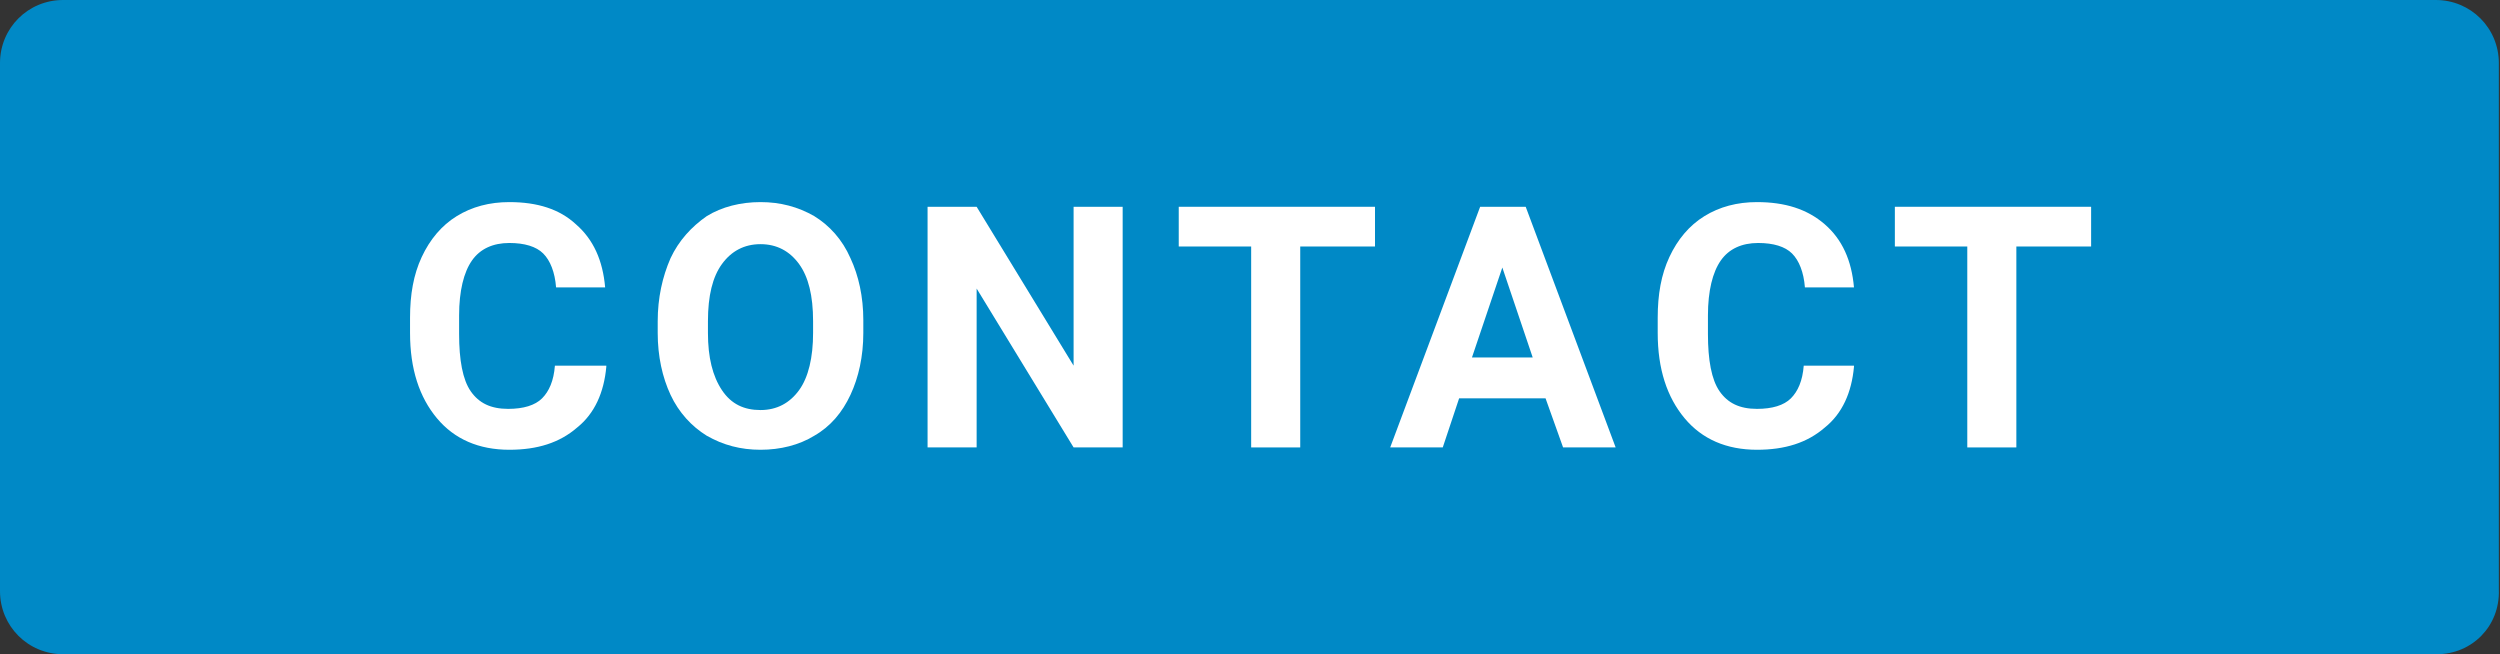
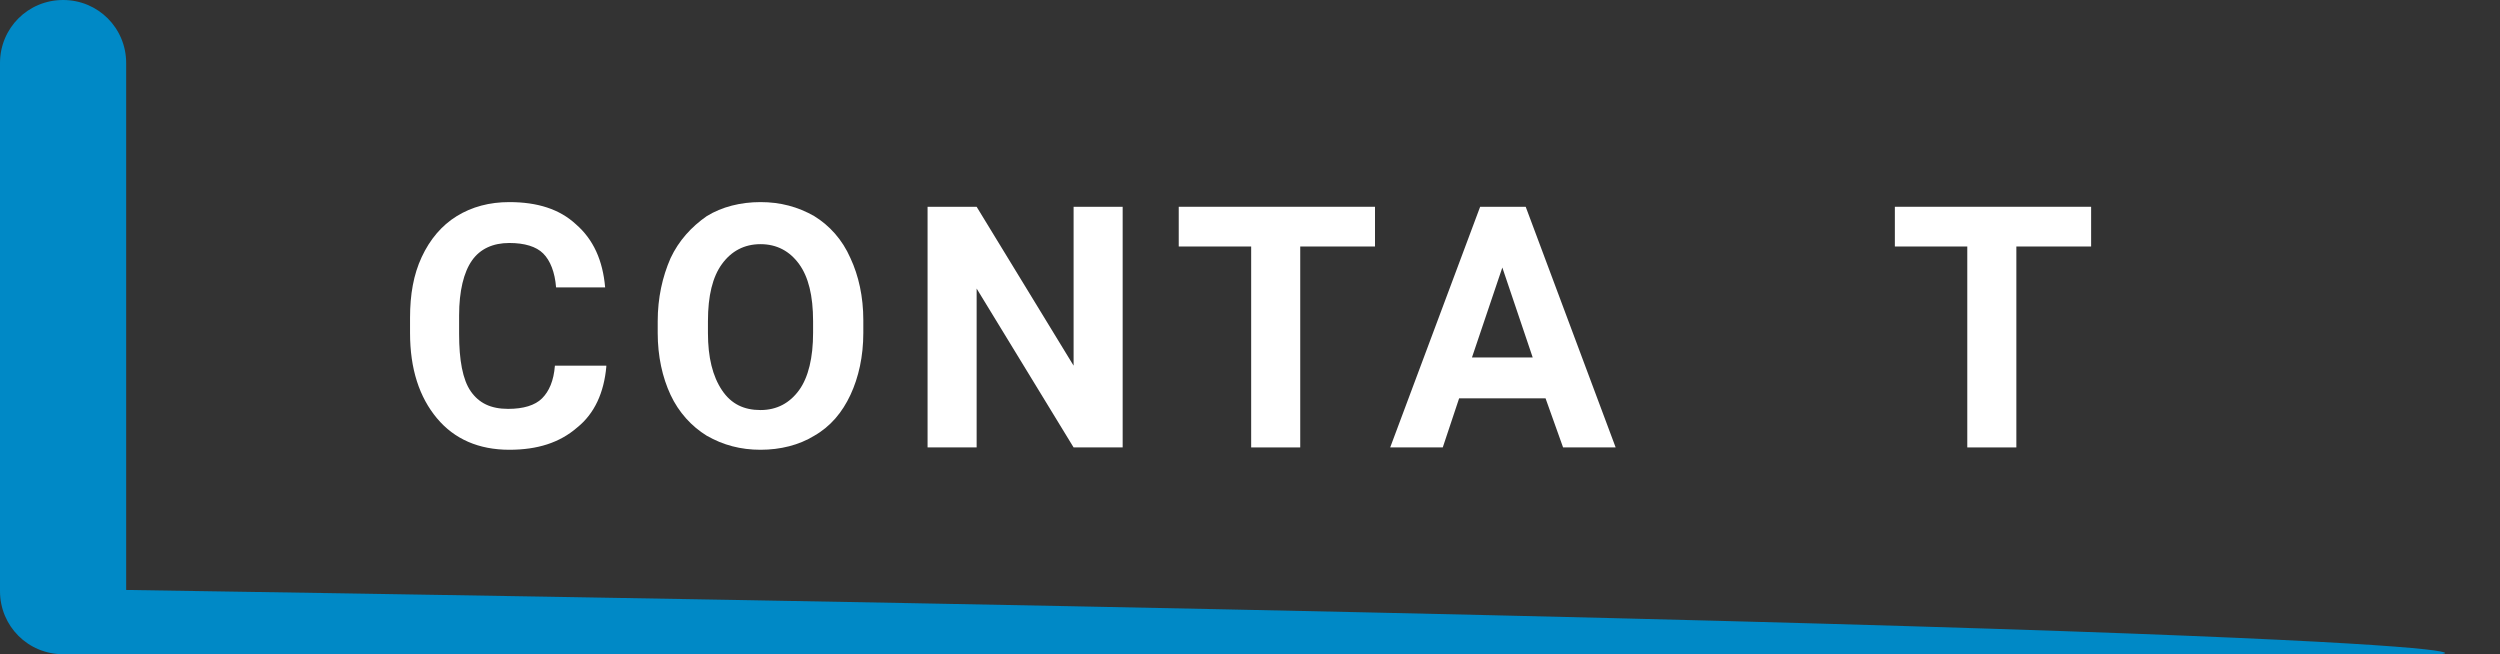
<svg xmlns="http://www.w3.org/2000/svg" version="1.1" id="グループ_1740" x="0px" y="0px" viewBox="0 0 214 56" style="enable-background:new 0 0 214 56;" xml:space="preserve">
  <rect x="0" y="0" width="214" height="56" fill="#333333" stroke="none" />
  <style type="text/css">
	.st0{fill:#0089C6;}
	.st1{enable-background:new    ;}
	.st2{fill:#FFFFFF;}
</style>
-   <path class="st0" d="M208.6,56H5.4c-3,0-5.4-2.4-5.4-5.4V5.4C0,2.4,2.4,0,5.4,0h203.1c3,0,5.4,2.4,5.4,5.4v45.1  C214,53.6,211.6,56,208.6,56z" />
+   <path class="st0" d="M208.6,56H5.4c-3,0-5.4-2.4-5.4-5.4V5.4C0,2.4,2.4,0,5.4,0c3,0,5.4,2.4,5.4,5.4v45.1  C214,53.6,211.6,56,208.6,56z" />
  <g class="st1">
    <path class="st2" d="M51.9,31.4c-0.2,2.2-1,4-2.5,5.2c-1.5,1.3-3.4,1.9-5.8,1.9c-2.6,0-4.7-0.9-6.2-2.7c-1.5-1.8-2.3-4.2-2.3-7.3   v-1.3c0-2,0.3-3.7,1-5.2c0.7-1.5,1.7-2.7,3-3.5c1.3-0.8,2.8-1.2,4.5-1.2c2.4,0,4.3,0.6,5.7,1.9c1.5,1.3,2.3,3.1,2.5,5.4h-4.2   c-0.1-1.3-0.5-2.3-1.1-2.9c-0.6-0.6-1.6-0.9-2.9-0.9c-1.4,0-2.5,0.5-3.2,1.5c-0.7,1-1.1,2.6-1.1,4.7v1.6c0,2.2,0.3,3.9,1,4.9   c0.7,1,1.7,1.5,3.2,1.5c1.3,0,2.3-0.3,2.9-0.9c0.6-0.6,1-1.5,1.1-2.8H51.9z" />
    <path class="st2" d="M73.9,28.5c0,2-0.4,3.8-1.1,5.3s-1.7,2.7-3.1,3.5c-1.3,0.8-2.9,1.2-4.6,1.2c-1.7,0-3.2-0.4-4.6-1.2   c-1.3-0.8-2.4-2-3.1-3.5s-1.1-3.3-1.1-5.3v-1c0-2,0.4-3.8,1.1-5.4c0.7-1.5,1.8-2.7,3.1-3.6c1.3-0.8,2.9-1.2,4.6-1.2   s3.2,0.4,4.6,1.2c1.3,0.8,2.4,2,3.1,3.6c0.7,1.5,1.1,3.3,1.1,5.3V28.5z M69.6,27.5c0-2.2-0.4-3.8-1.2-4.9c-0.8-1.1-1.9-1.7-3.3-1.7   c-1.4,0-2.5,0.6-3.3,1.7s-1.2,2.7-1.2,4.9v1c0,2.1,0.4,3.7,1.2,4.9c0.8,1.2,1.9,1.7,3.3,1.7c1.4,0,2.5-0.6,3.3-1.7   c0.8-1.1,1.2-2.8,1.2-4.9V27.5z" />
    <path class="st2" d="M96.1,38.3h-4.2l-8.3-13.6v13.6h-4.2V17.7h4.2l8.3,13.6V17.7h4.2V38.3z" />
    <path class="st2" d="M117.6,21.1h-6.3v17.2h-4.2V21.1h-6.2v-3.4h16.8V21.1z" />
    <path class="st2" d="M132.3,34.1h-7.4l-1.4,4.2h-4.5l7.7-20.6h3.9l7.7,20.6h-4.5L132.3,34.1z M126,30.6h5.2l-2.6-7.7L126,30.6z" />
-     <path class="st2" d="M158.7,31.4c-0.2,2.2-1,4-2.5,5.2c-1.5,1.3-3.4,1.9-5.8,1.9c-2.6,0-4.7-0.9-6.2-2.7c-1.5-1.8-2.3-4.2-2.3-7.3   v-1.3c0-2,0.3-3.7,1-5.2c0.7-1.5,1.7-2.7,3-3.5c1.3-0.8,2.8-1.2,4.5-1.2c2.4,0,4.3,0.6,5.8,1.9c1.5,1.3,2.3,3.1,2.5,5.4h-4.2   c-0.1-1.3-0.5-2.3-1.1-2.9c-0.6-0.6-1.6-0.9-2.9-0.9c-1.4,0-2.5,0.5-3.2,1.5c-0.7,1-1.1,2.6-1.1,4.7v1.6c0,2.2,0.3,3.9,1,4.9   s1.7,1.5,3.2,1.5c1.3,0,2.3-0.3,2.9-0.9c0.6-0.6,1-1.5,1.1-2.8H158.7z" />
    <path class="st2" d="M178.9,21.1h-6.3v17.2h-4.2V21.1h-6.2v-3.4h16.8V21.1z" />
  </g>
</svg>